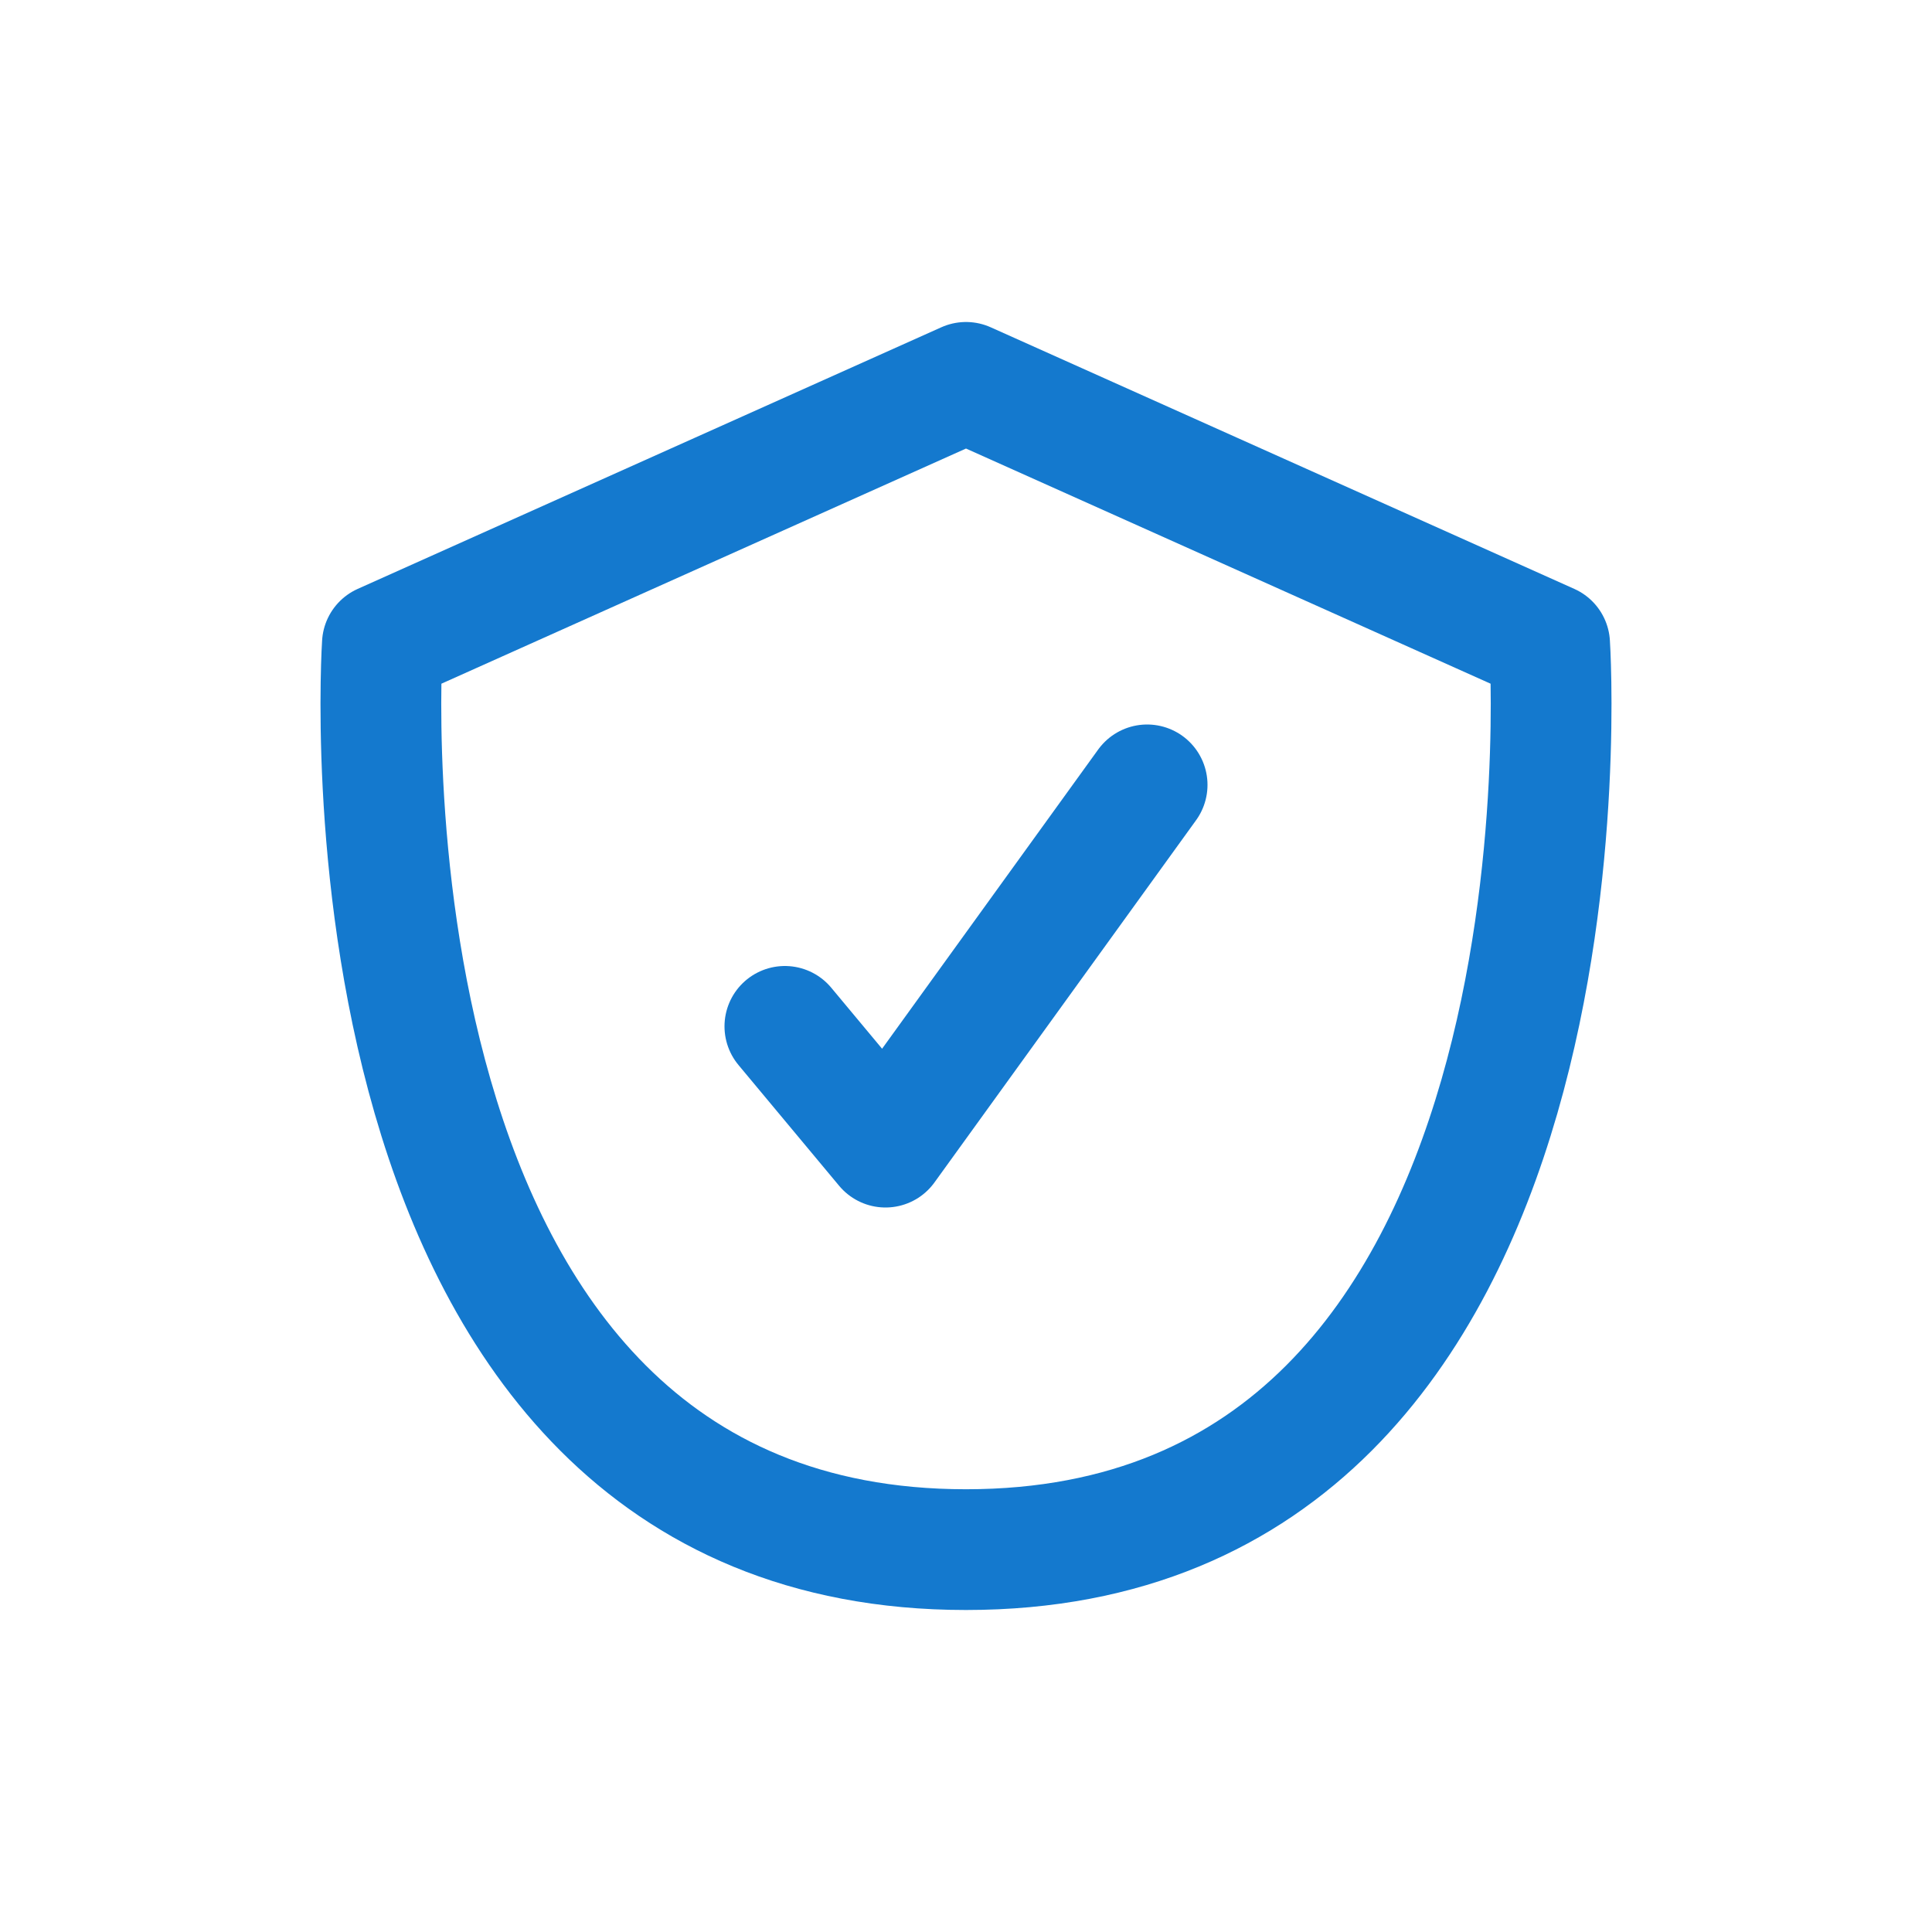
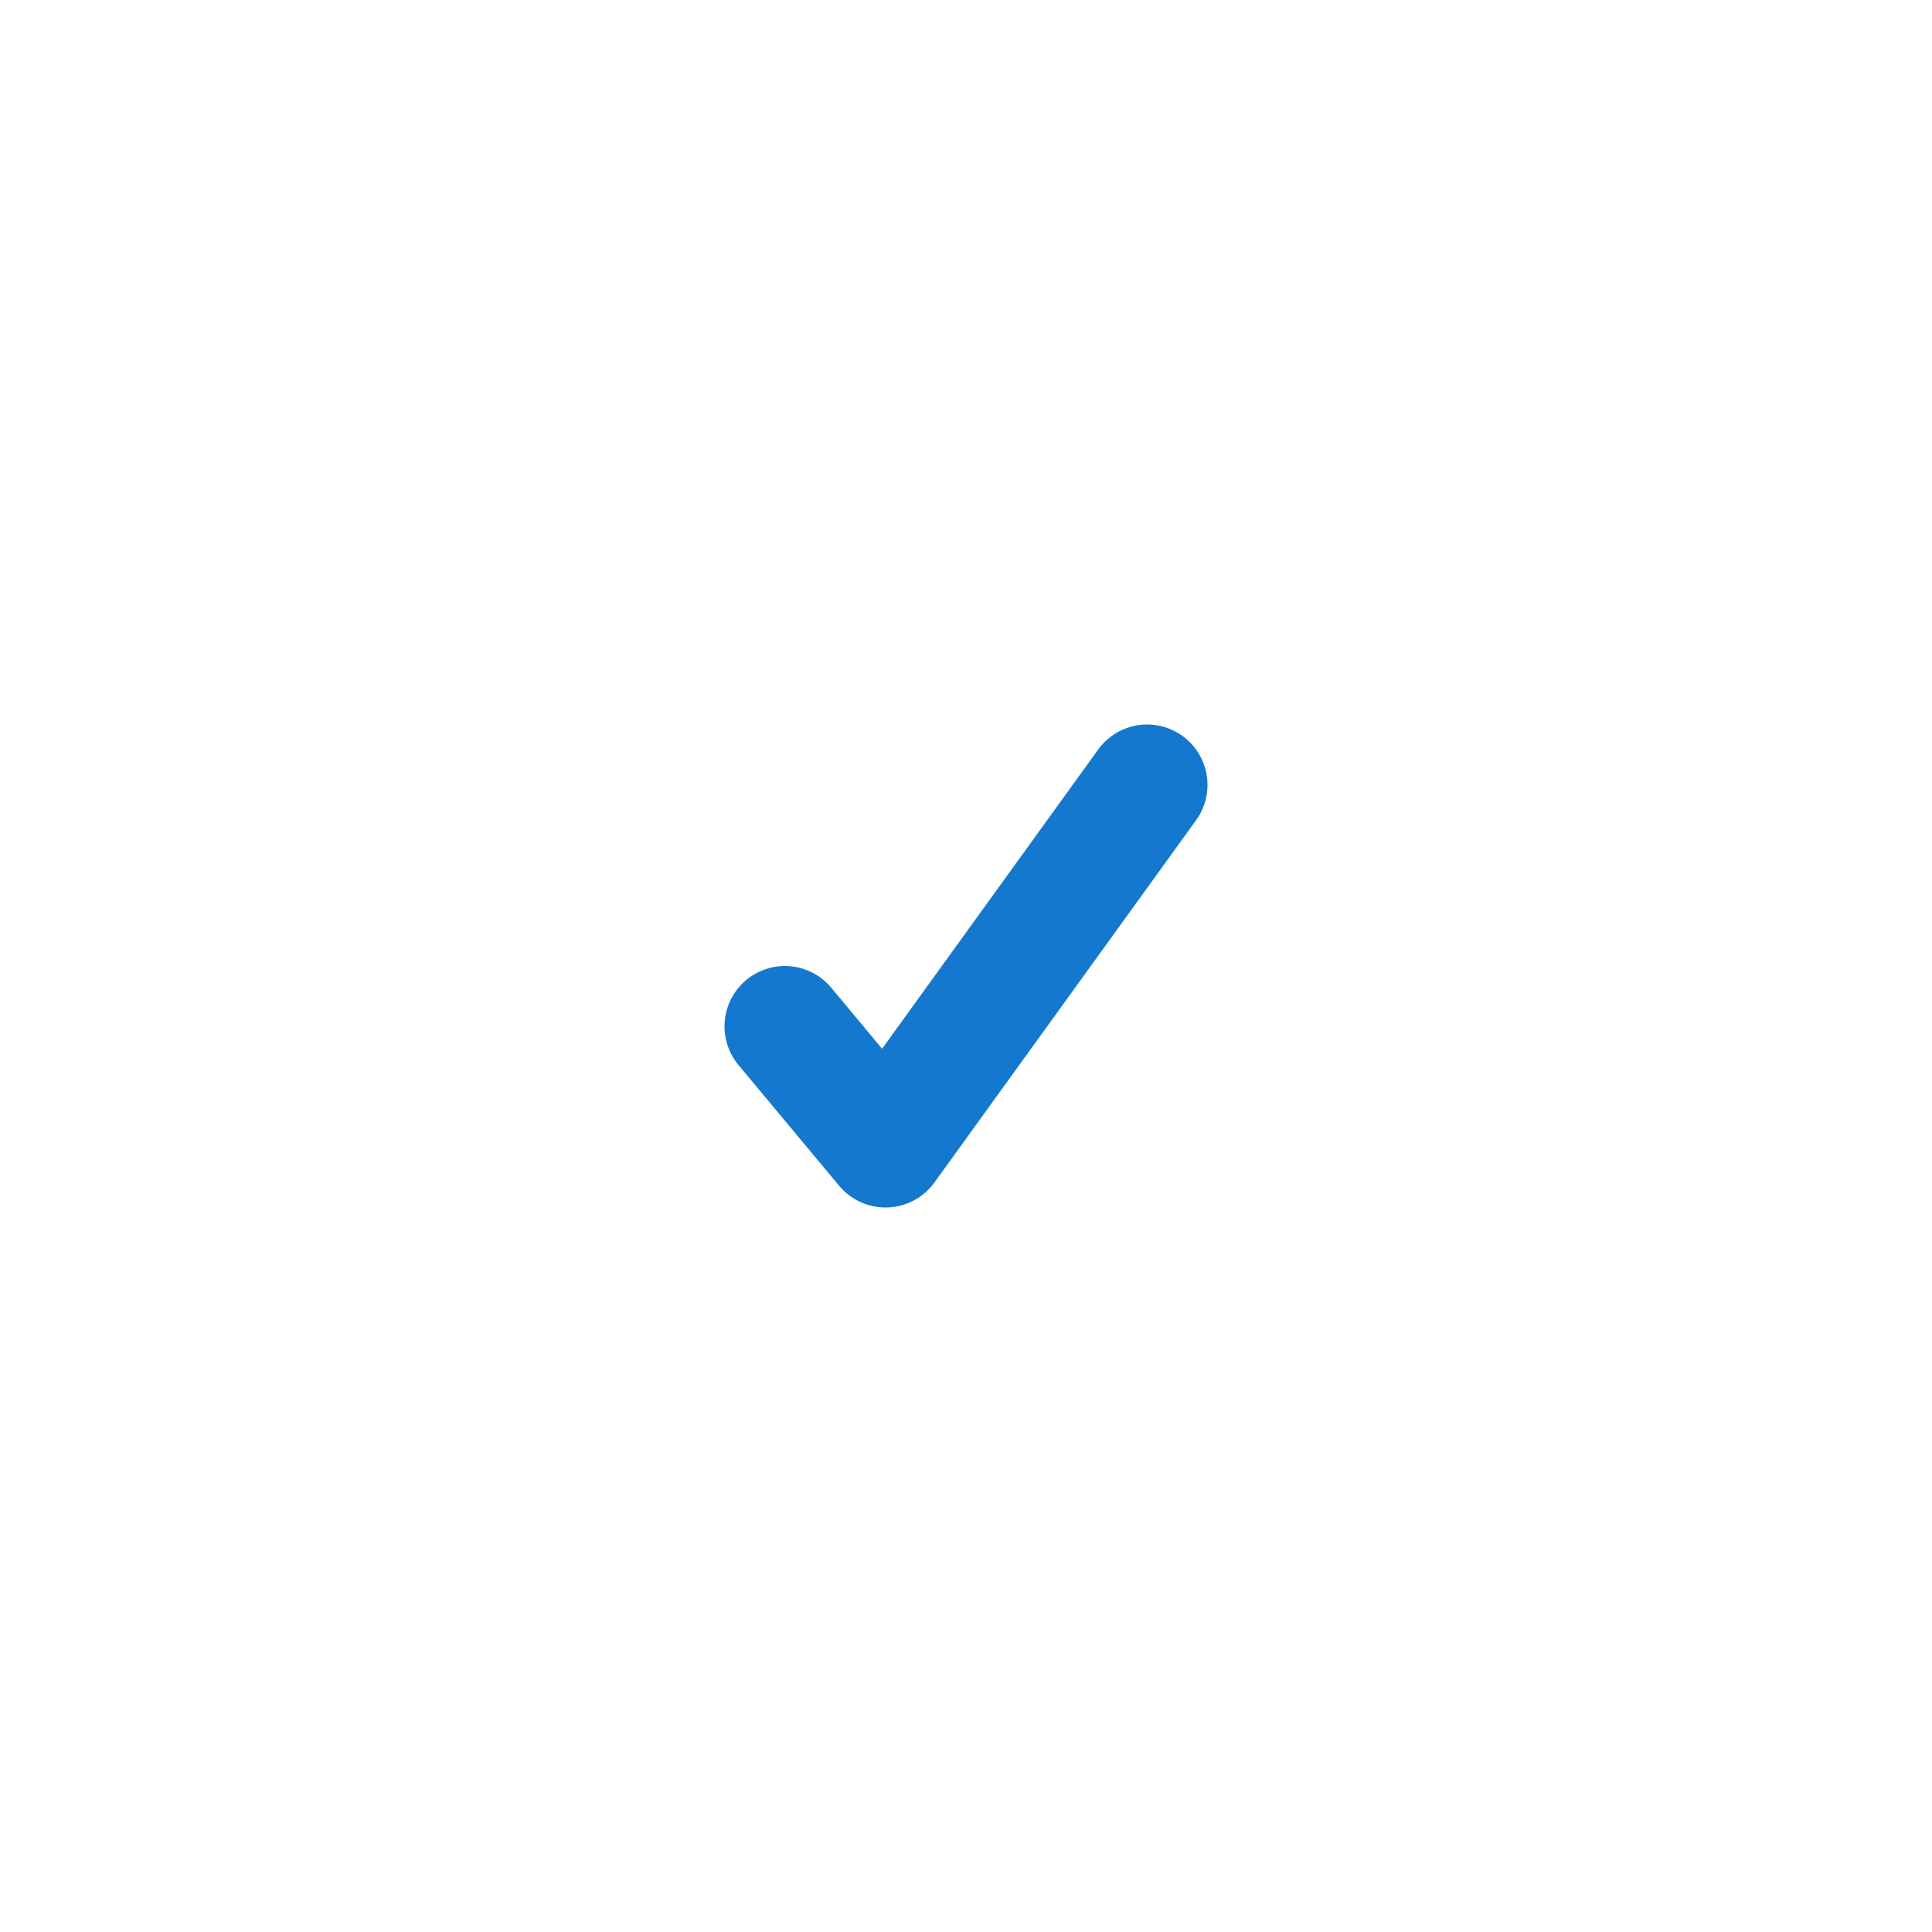
<svg xmlns="http://www.w3.org/2000/svg" width="24" height="24" viewBox="0 0 24 24" fill="none">
-   <path d="M12 4.75L4.75 8C4.75 8 4 19.25 12 19.25C20 19.25 19.25 8 19.25 8L12 4.75Z" stroke="#1479CE" stroke-width="1.5" stroke-linecap="round" stroke-linejoin="round" />
  <path d="M9.75 12.75L11 14.25L14.25 9.75" stroke="#1479CE" stroke-width="1.5" stroke-linecap="round" stroke-linejoin="round" />
</svg>